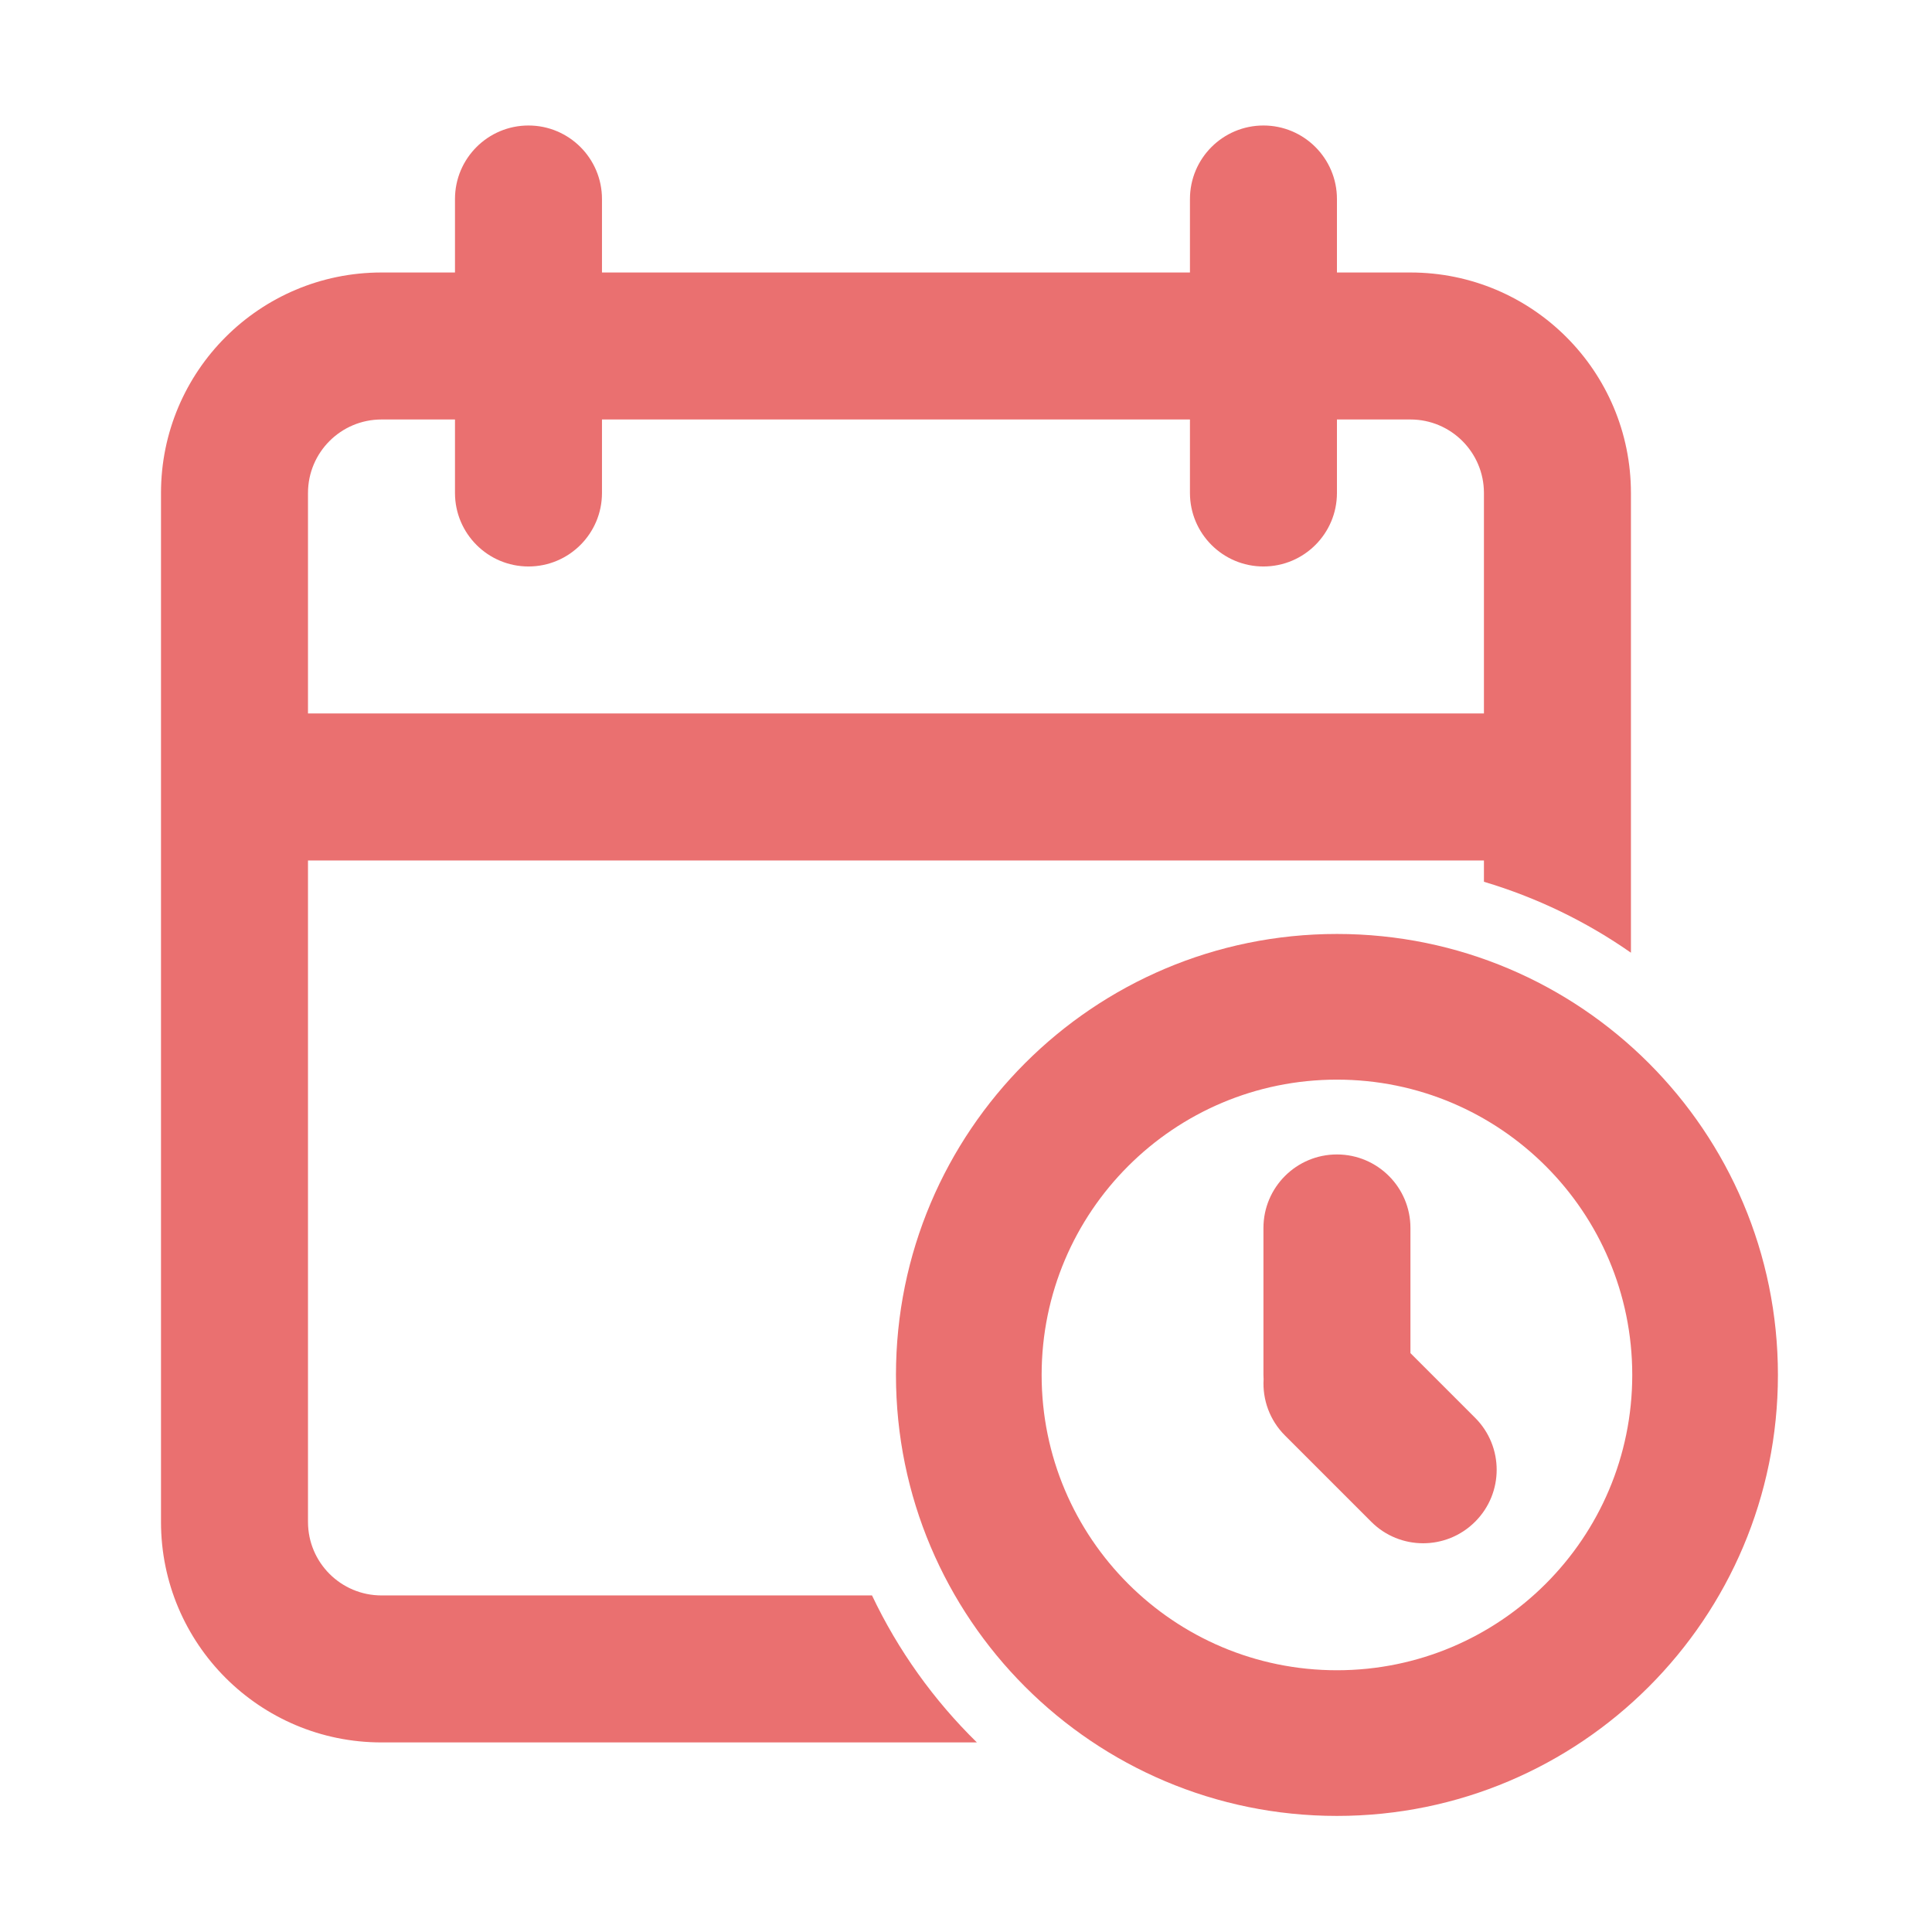
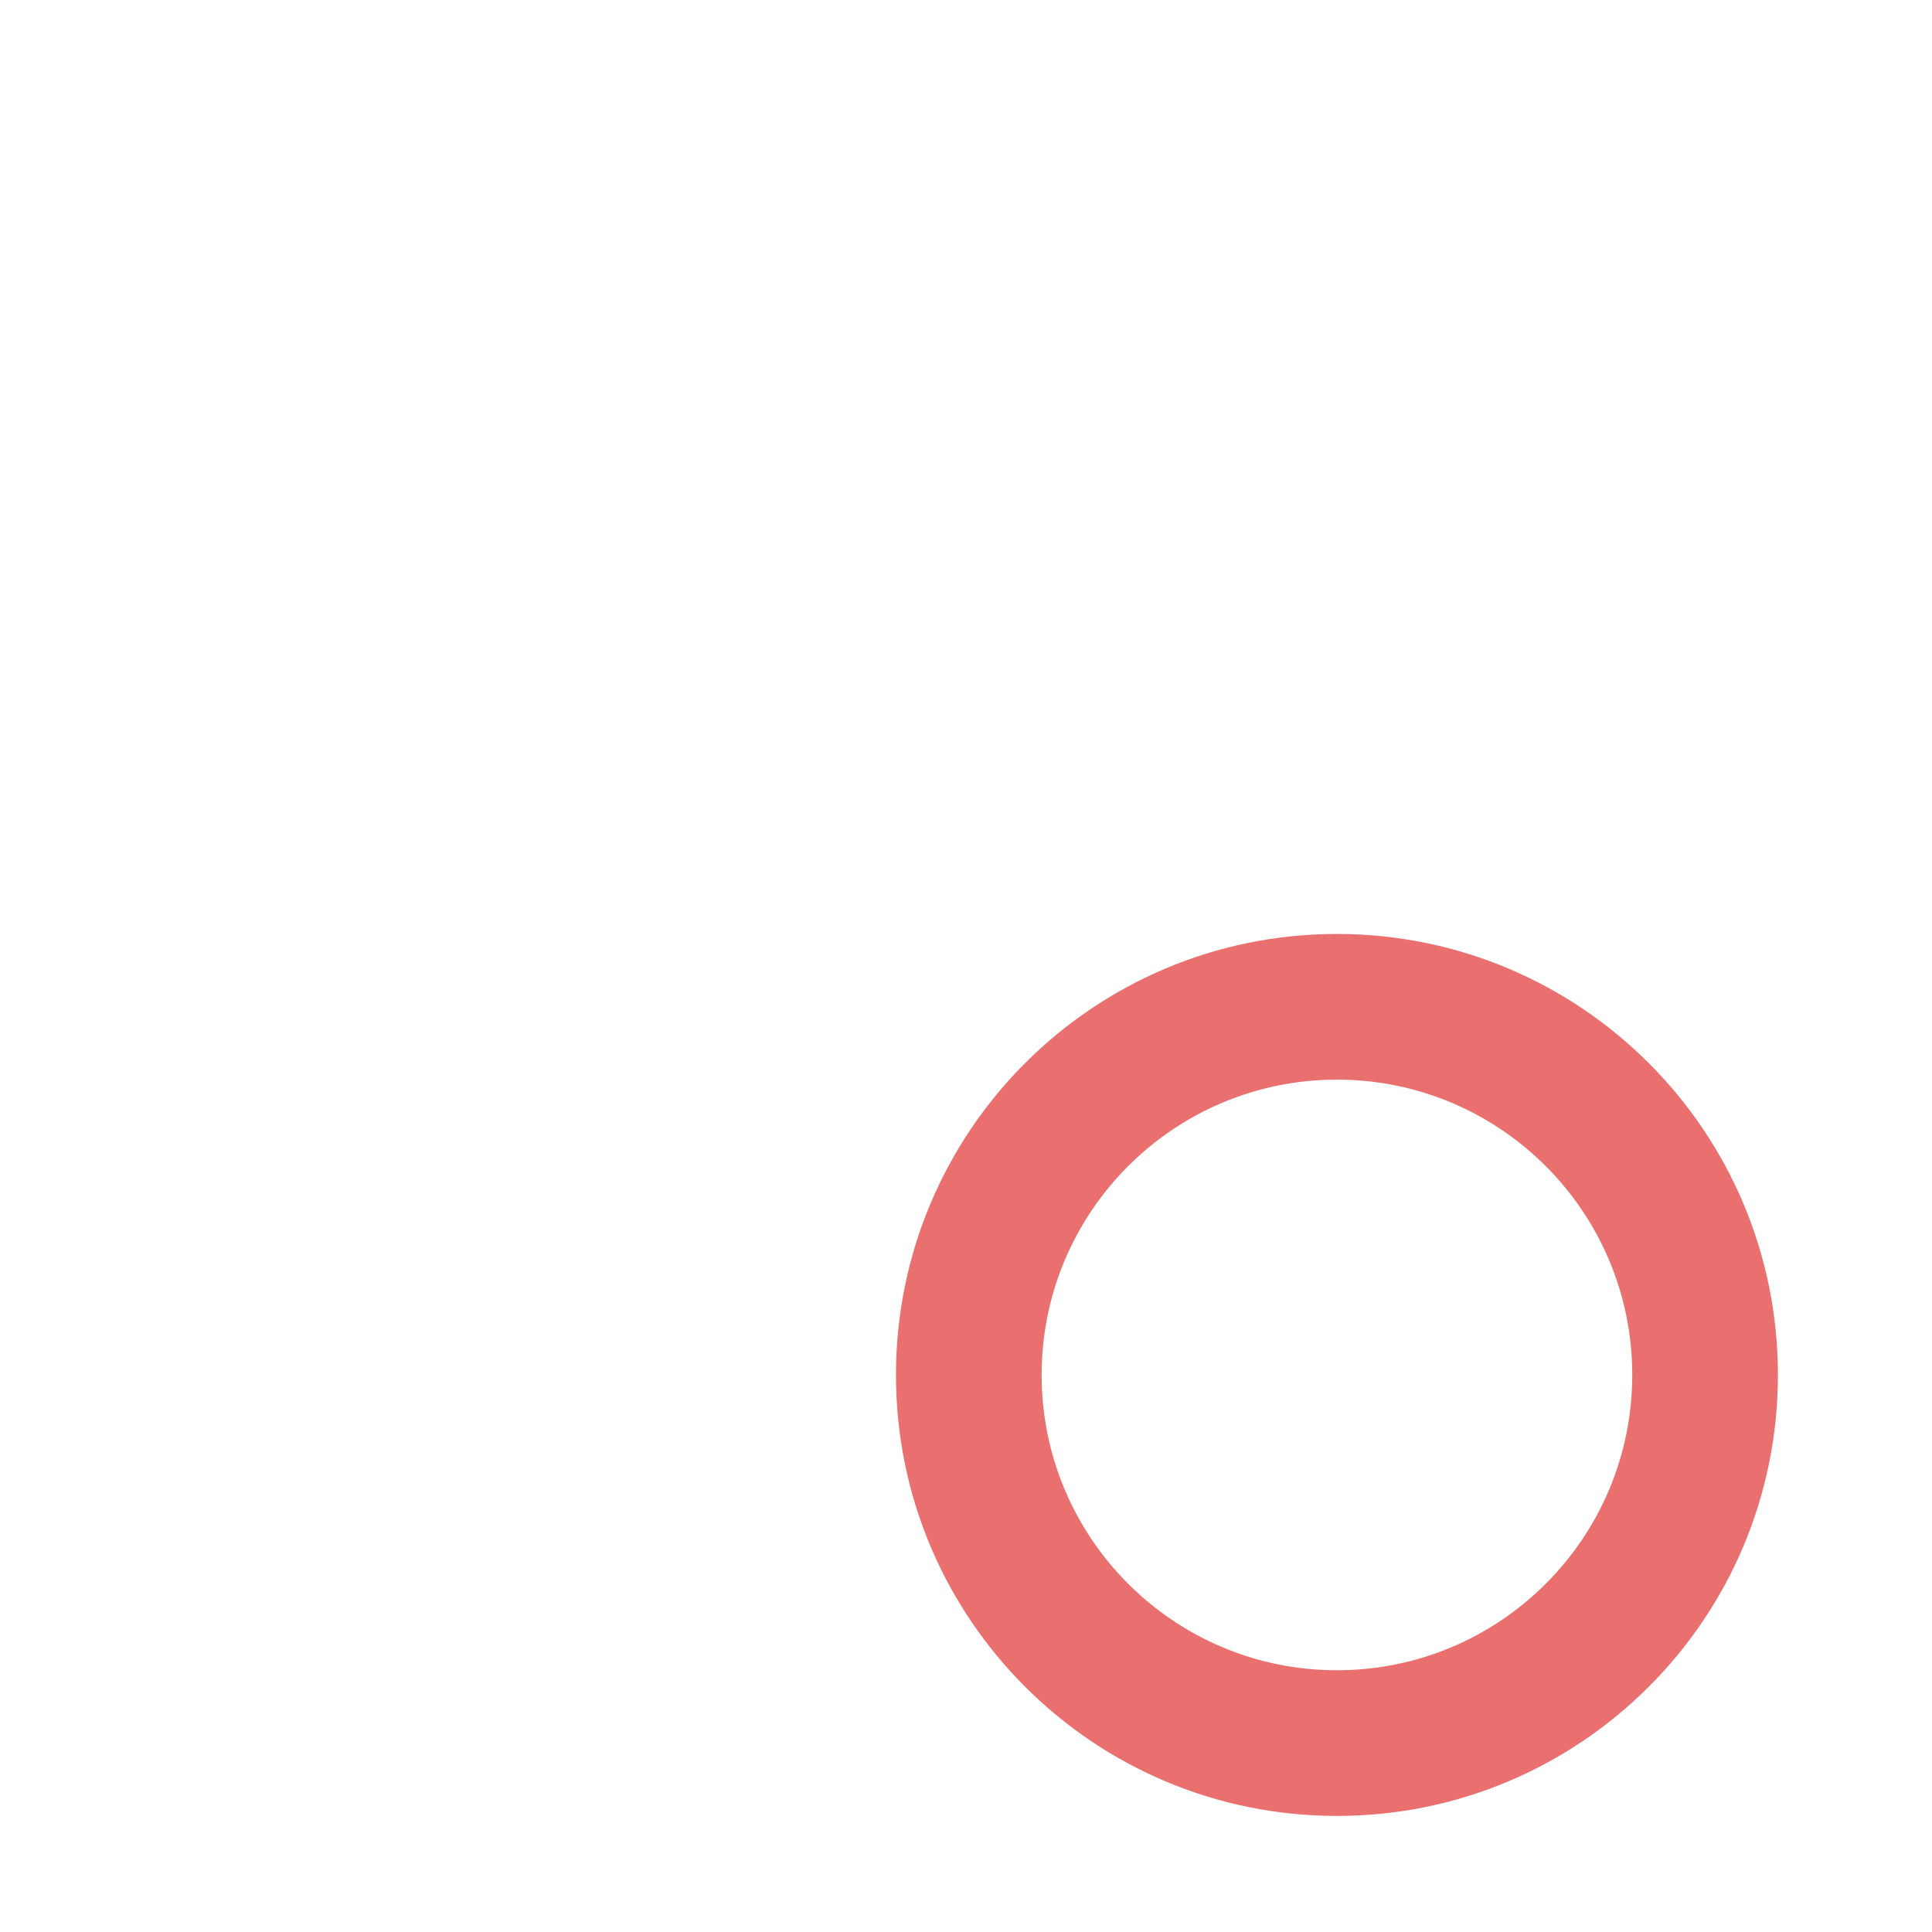
<svg xmlns="http://www.w3.org/2000/svg" xmlns:ns1="http://sodipodi.sourceforge.net/DTD/sodipodi-0.dtd" xmlns:ns2="http://www.inkscape.org/namespaces/inkscape" width="800" height="800" viewBox="0 0 24 24" fill="none" version="1.1" id="svg11" ns1:docname="calendar-time.svg">
  <defs id="defs15" />
  <ns1:namedview id="namedview13" pagecolor="#ffffff" bordercolor="#000000" borderopacity="0.25" ns2:showpageshadow="2" ns2:pageopacity="0.0" ns2:pagecheckerboard="0" ns2:deskcolor="#d1d1d1" showgrid="false">
    <ns2:grid type="xygrid" id="grid1355" />
  </ns1:namedview>
  <g id="SVGRepo_iconCarrier" transform="matrix(0.913,0,0,0.913,0.174,0.646)">
-     <path fill-rule="evenodd" clip-rule="evenodd" d="M 7,1 C 6.448,1 6,1.448 6,2 V 3 H 5 C 3.343,3 2,4.343 2,6 v 14 c 0,1.657 1.343,3 3,3 h 8.101 C 12.515,22.426 12.03,21.75 11.674,21 H 5 C 4.448,21 4,20.552 4,20 v -9 h 16 v 0.29 c 0.722,0.215 1.396,0.543 2,0.965 V 6 C 22,4.343 20.657,3 19,3 H 18 V 2 C 18,1.448 17.552,1 17,1 16.448,1 16,1.448 16,2 V 3 H 8 V 2 C 8,1.448 7.552,1 7,1 Z m 9,5 V 5 H 8 V 6 C 8,6.552 7.552,7 7,7 6.448,7 6,6.552 6,6 V 5 H 5 C 4.448,5 4,5.448 4,6 V 9 H 20 V 6 C 20,5.448 19.552,5 19,5 H 18 V 6 C 18,6.552 17.552,7 17,7 16.448,7 16,6.552 16,6 Z" fill="#ea7070" id="path4" />
-     <path d="m 17,16 c 0,-0.552 0.448,-1 1,-1 0.552,0 1,0.448 1,1 v 1.703 l 0.88,0.88 c 0.391,0.391 0.391,1.024 0,1.414 -0.391,0.391 -1.024,0.391 -1.414,0 l -1.173,-1.173 C 17.083,18.614 16.986,18.334 17.002,18.059 17.001,18.039 17,18.02 17,18 Z" fill="#ea7070" id="path6" />
    <path fill-rule="evenodd" clip-rule="evenodd" d="m 24,18 c 0,3.314 -2.686,6 -6,6 -3.314,0 -6,-2.686 -6,-6 0,-3.314 2.686,-6 6,-6 3.314,0 6,2.686 6,6 z m -10.018,0 c 0,2.219 1.799,4.018 4.018,4.018 2.219,0 4.018,-1.799 4.018,-4.018 0,-2.219 -1.799,-4.018 -4.018,-4.018 -2.219,0 -4.018,1.799 -4.018,4.018 z" fill="#ea7070" id="path8" />
  </g>
</svg>